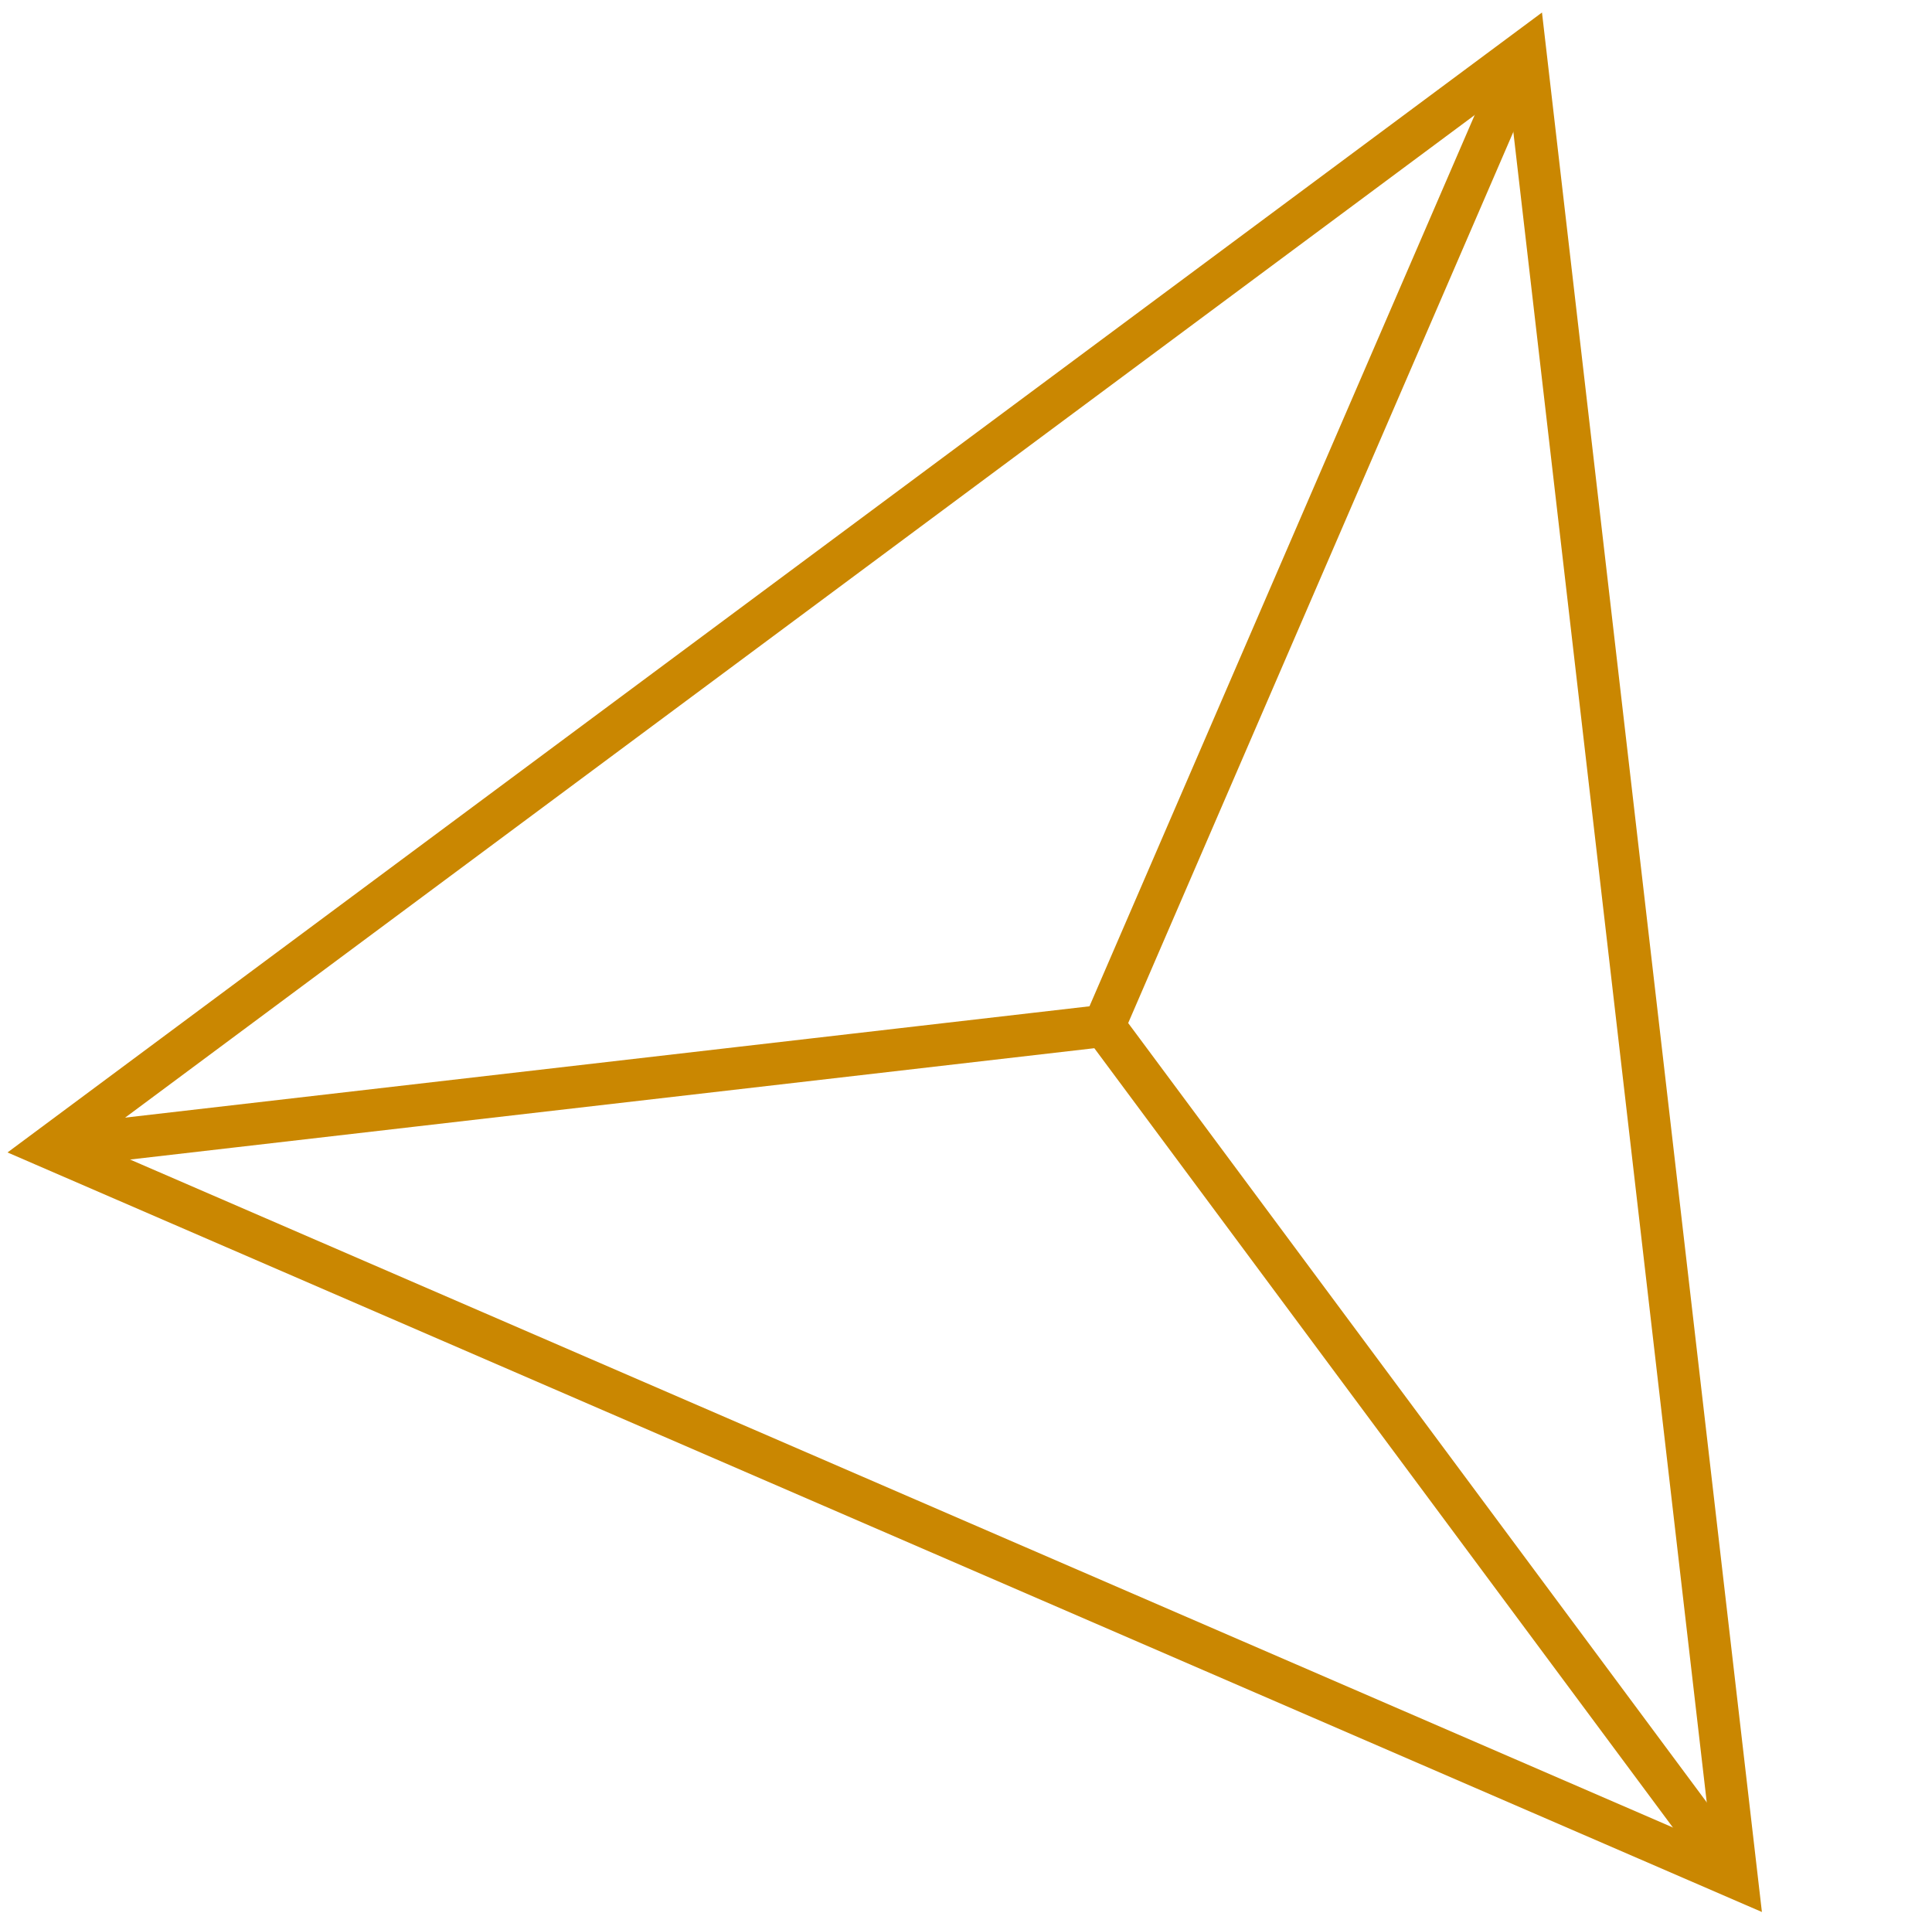
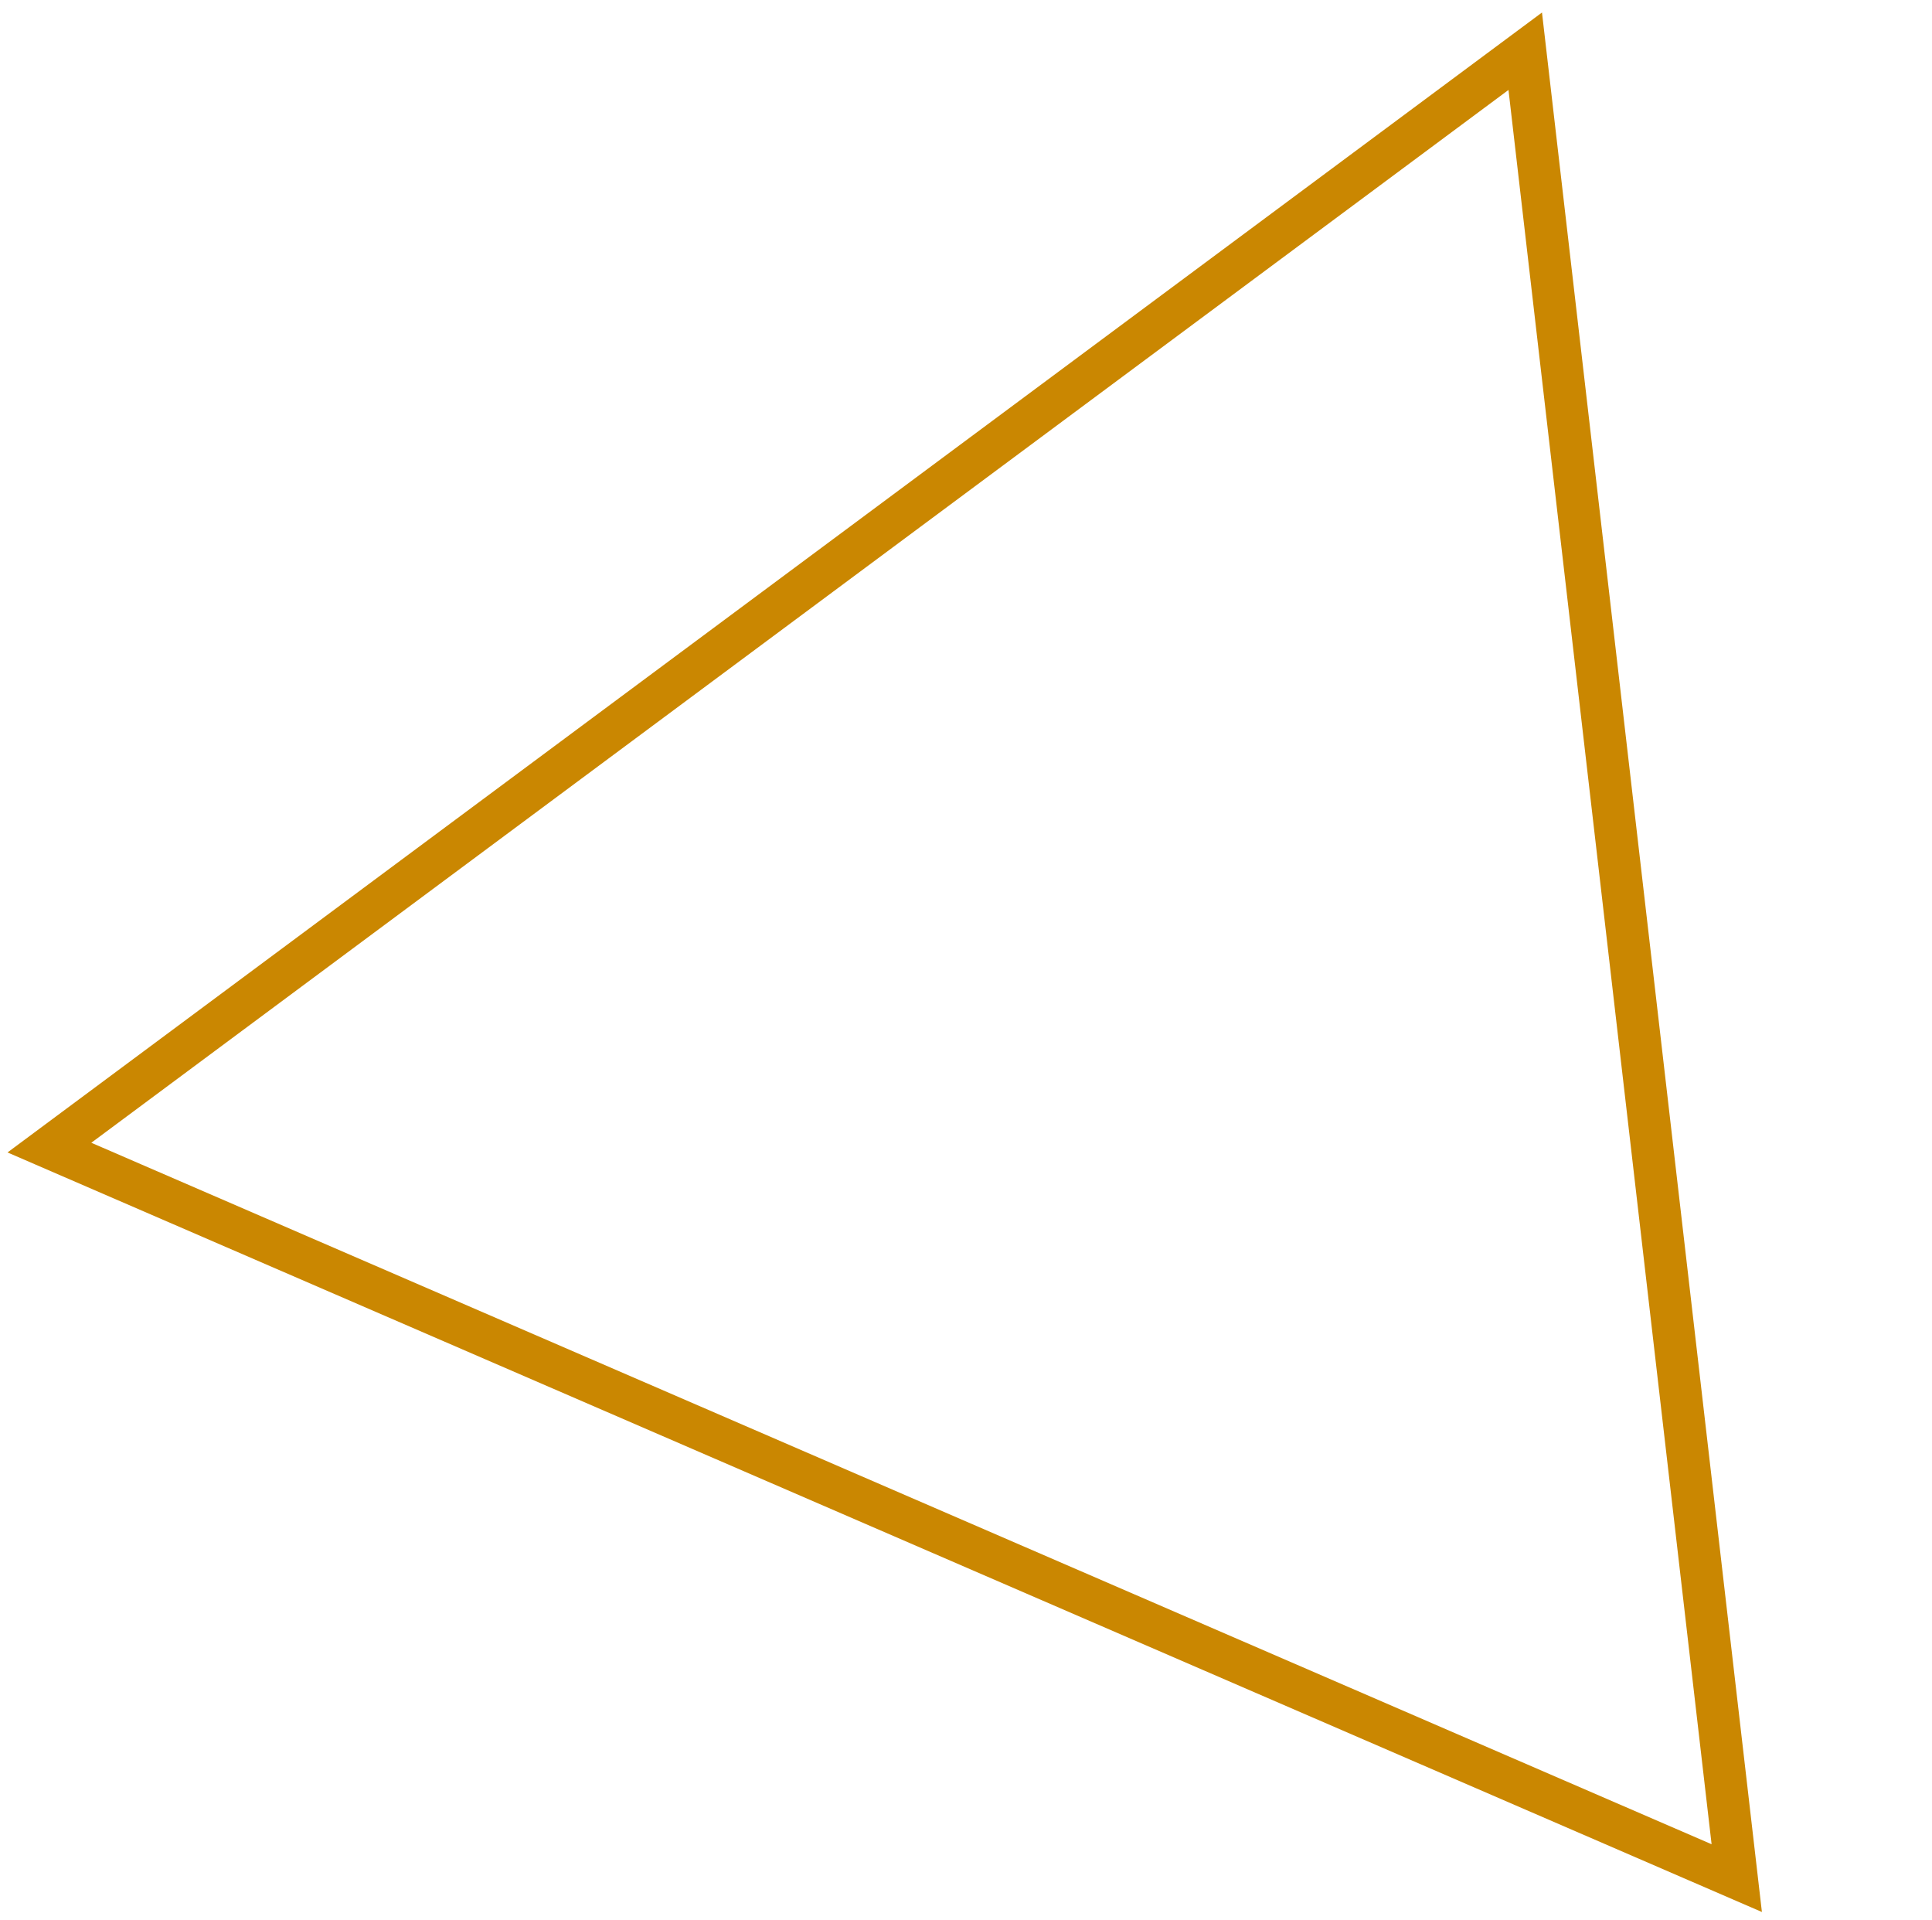
<svg xmlns="http://www.w3.org/2000/svg" id="Layer_1" version="1.1" viewBox="0 0 320.6 318.6">
  <defs>
    <style>
      .st0 {
        fill: none;
        stroke: #ca8701;
        stroke-miterlimit: 10;
        stroke-width: 7px;
      }
    </style>
  </defs>
  <polygon class="st0" points="253.1 8.5 8.2 190.4 288.2 311.6 253.1 8.5" />
-   <polyline class="st0" points="253.1 8.5 183.2 170.2 288.2 311.6 183.2 170.2 8.2 190.4 183.2 170.2" />
</svg>